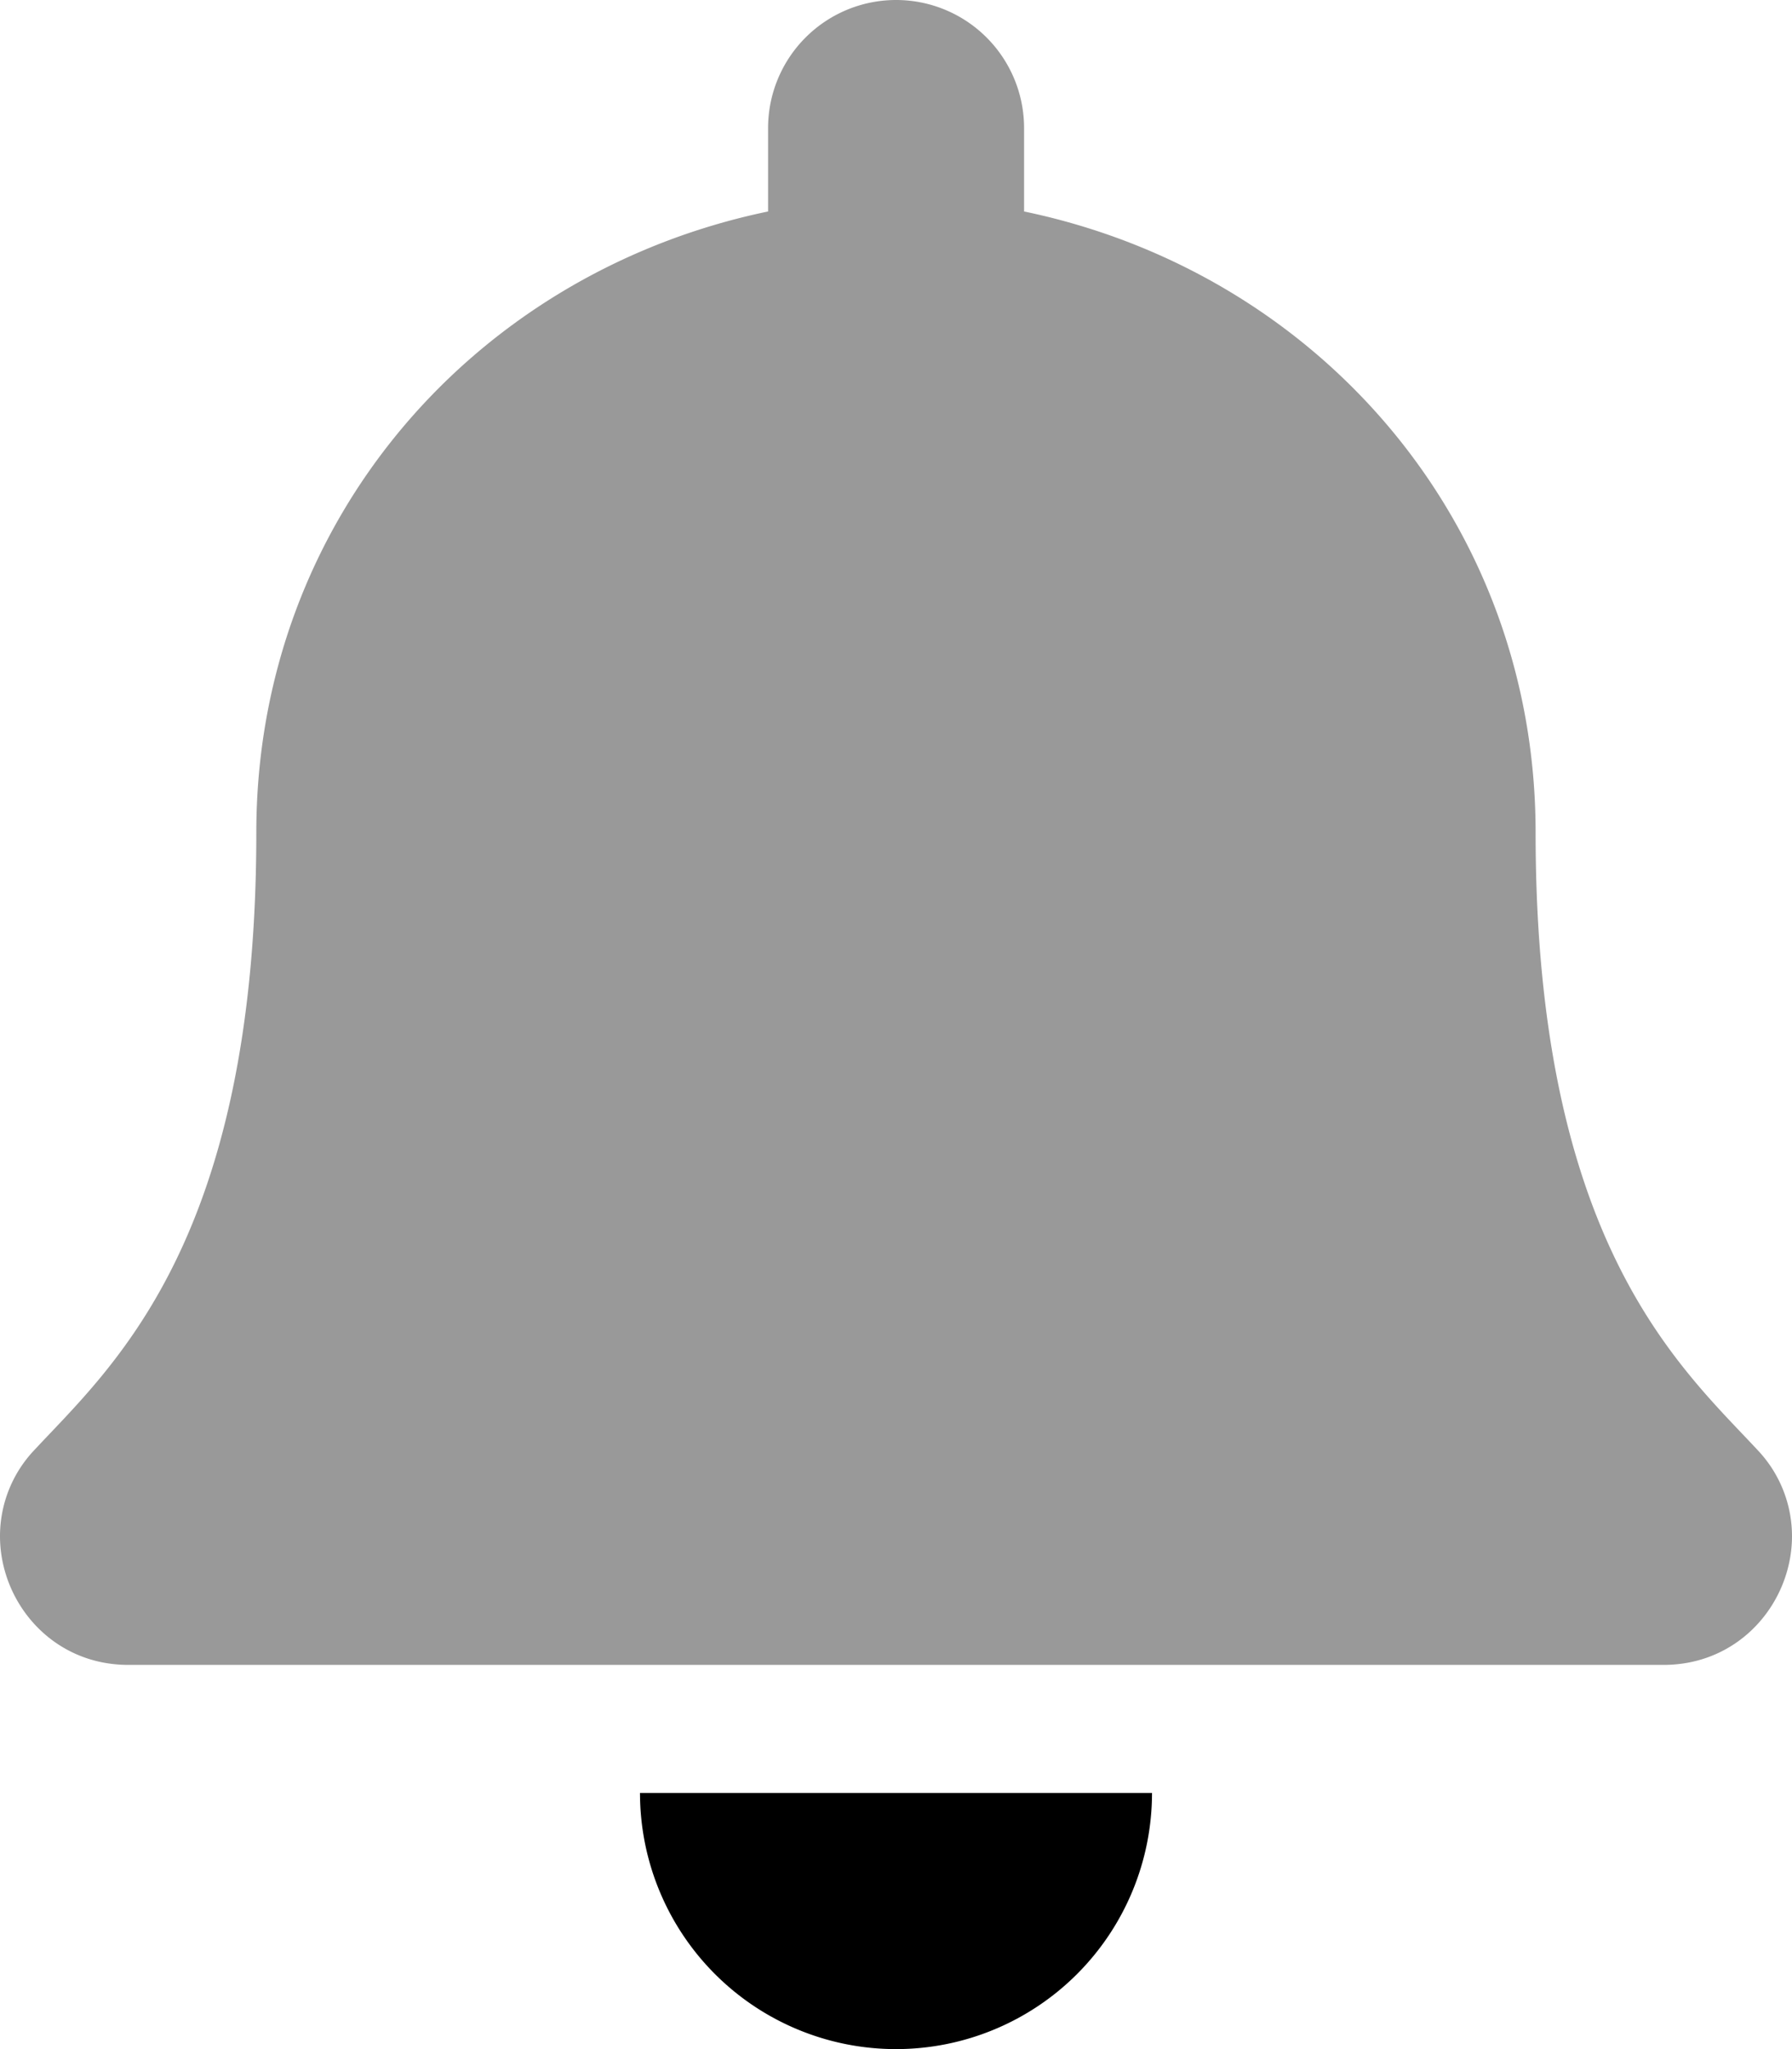
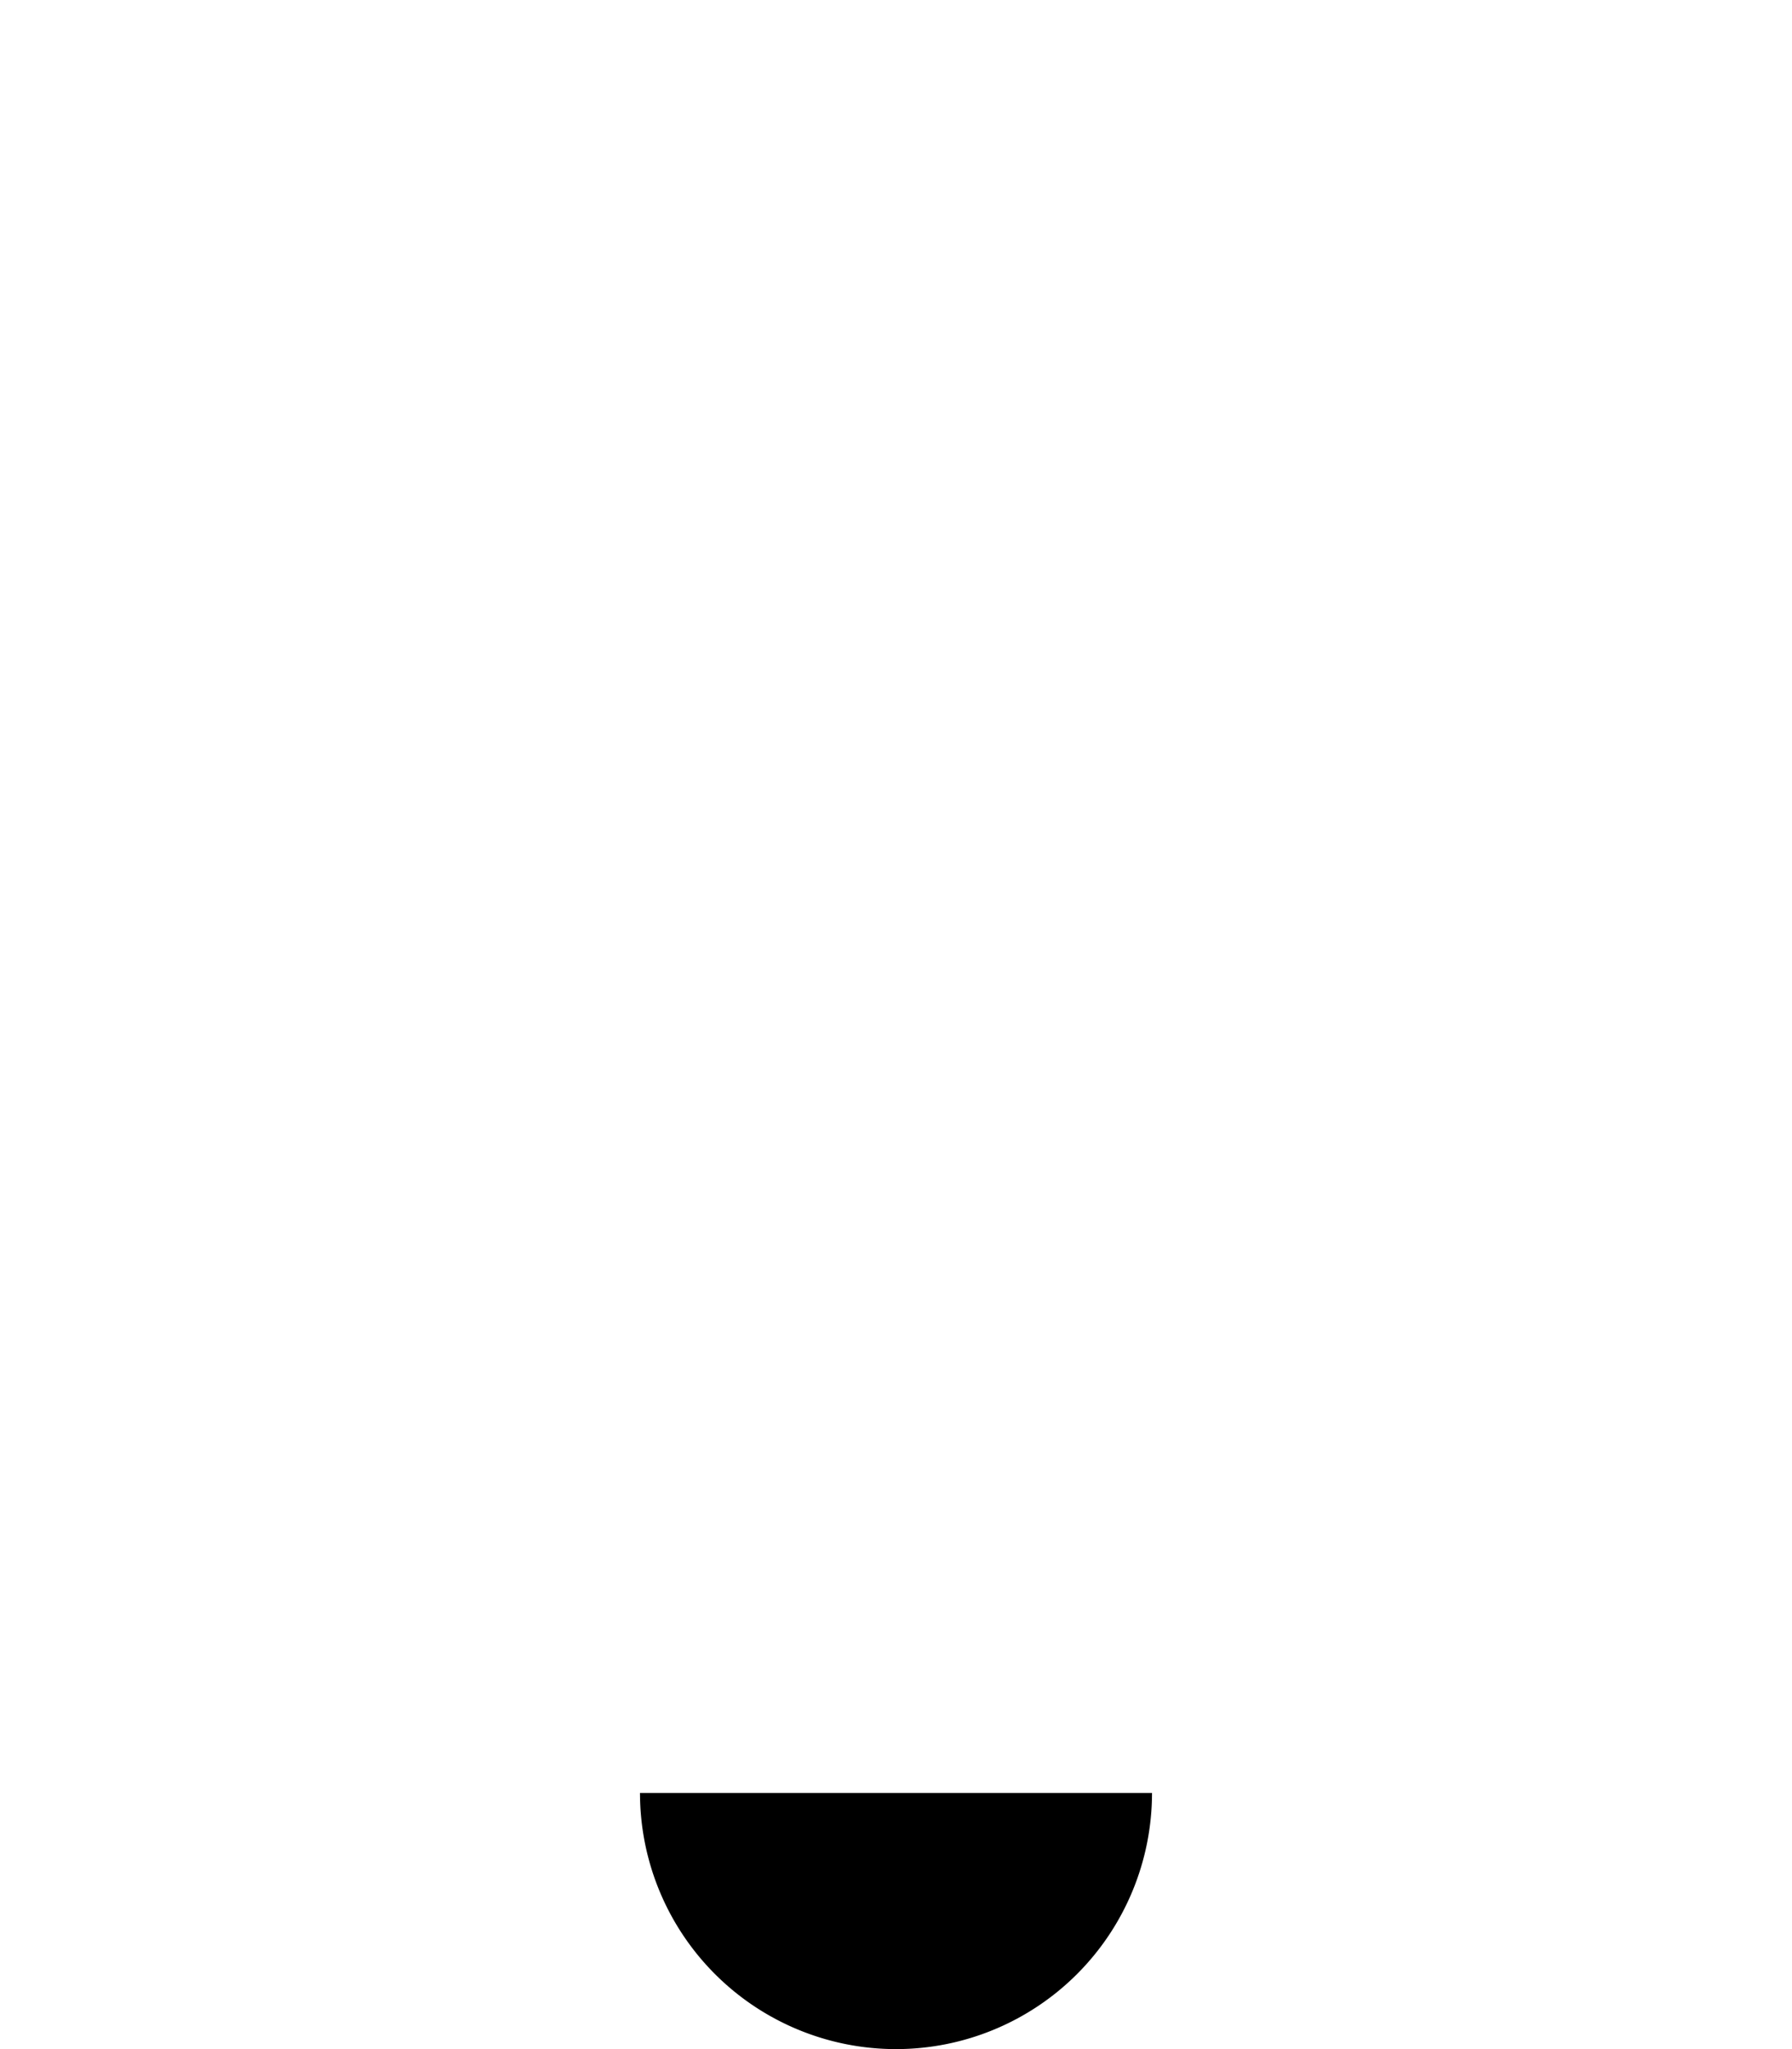
<svg xmlns="http://www.w3.org/2000/svg" viewBox="0 0 448 512">
  <defs>
    <style>.fa-secondary{opacity:.4}</style>
  </defs>
-   <path d="M448 384c-.1 16.4-13 32-32.1 32H32.08C13 416 .09 400.4 0 384a31.25 31.25 0 0 1 8.61-21.71c19.32-20.76 55.47-52 55.47-154.29 0-77.7 54.48-139.9 127.94-155.16V32a32 32 0 1 1 64 0v20.84C329.42 68.1 383.9 130.3 383.9 208c0 102.3 36.15 133.53 55.47 154.29A31.27 31.27 0 0 1 448 384z" class="fa-secondary" />
  <path d="M160 448h128a64 64 0 0 1-128 0z" class="fa-primary" />
</svg>